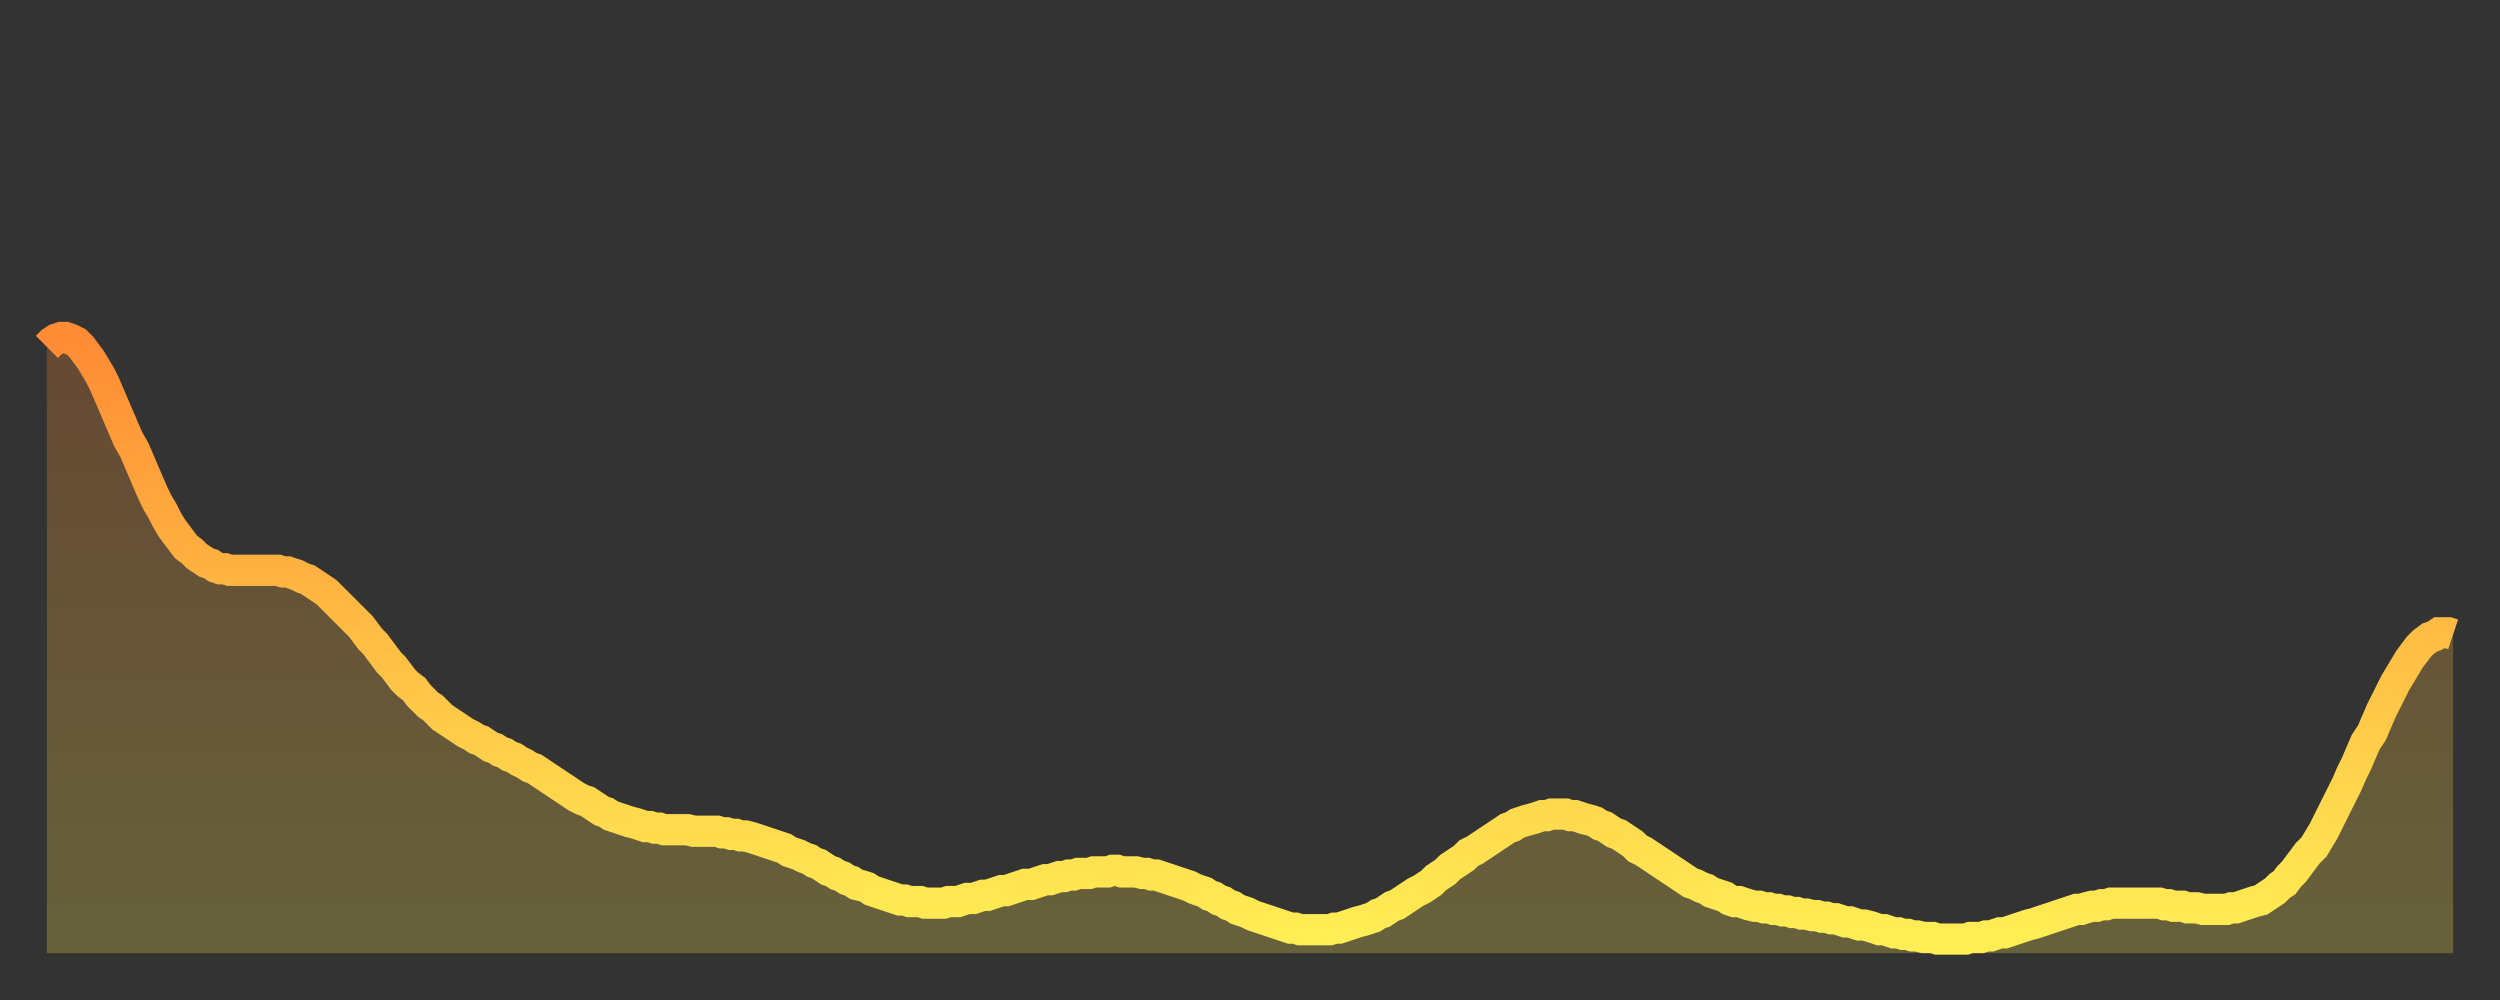
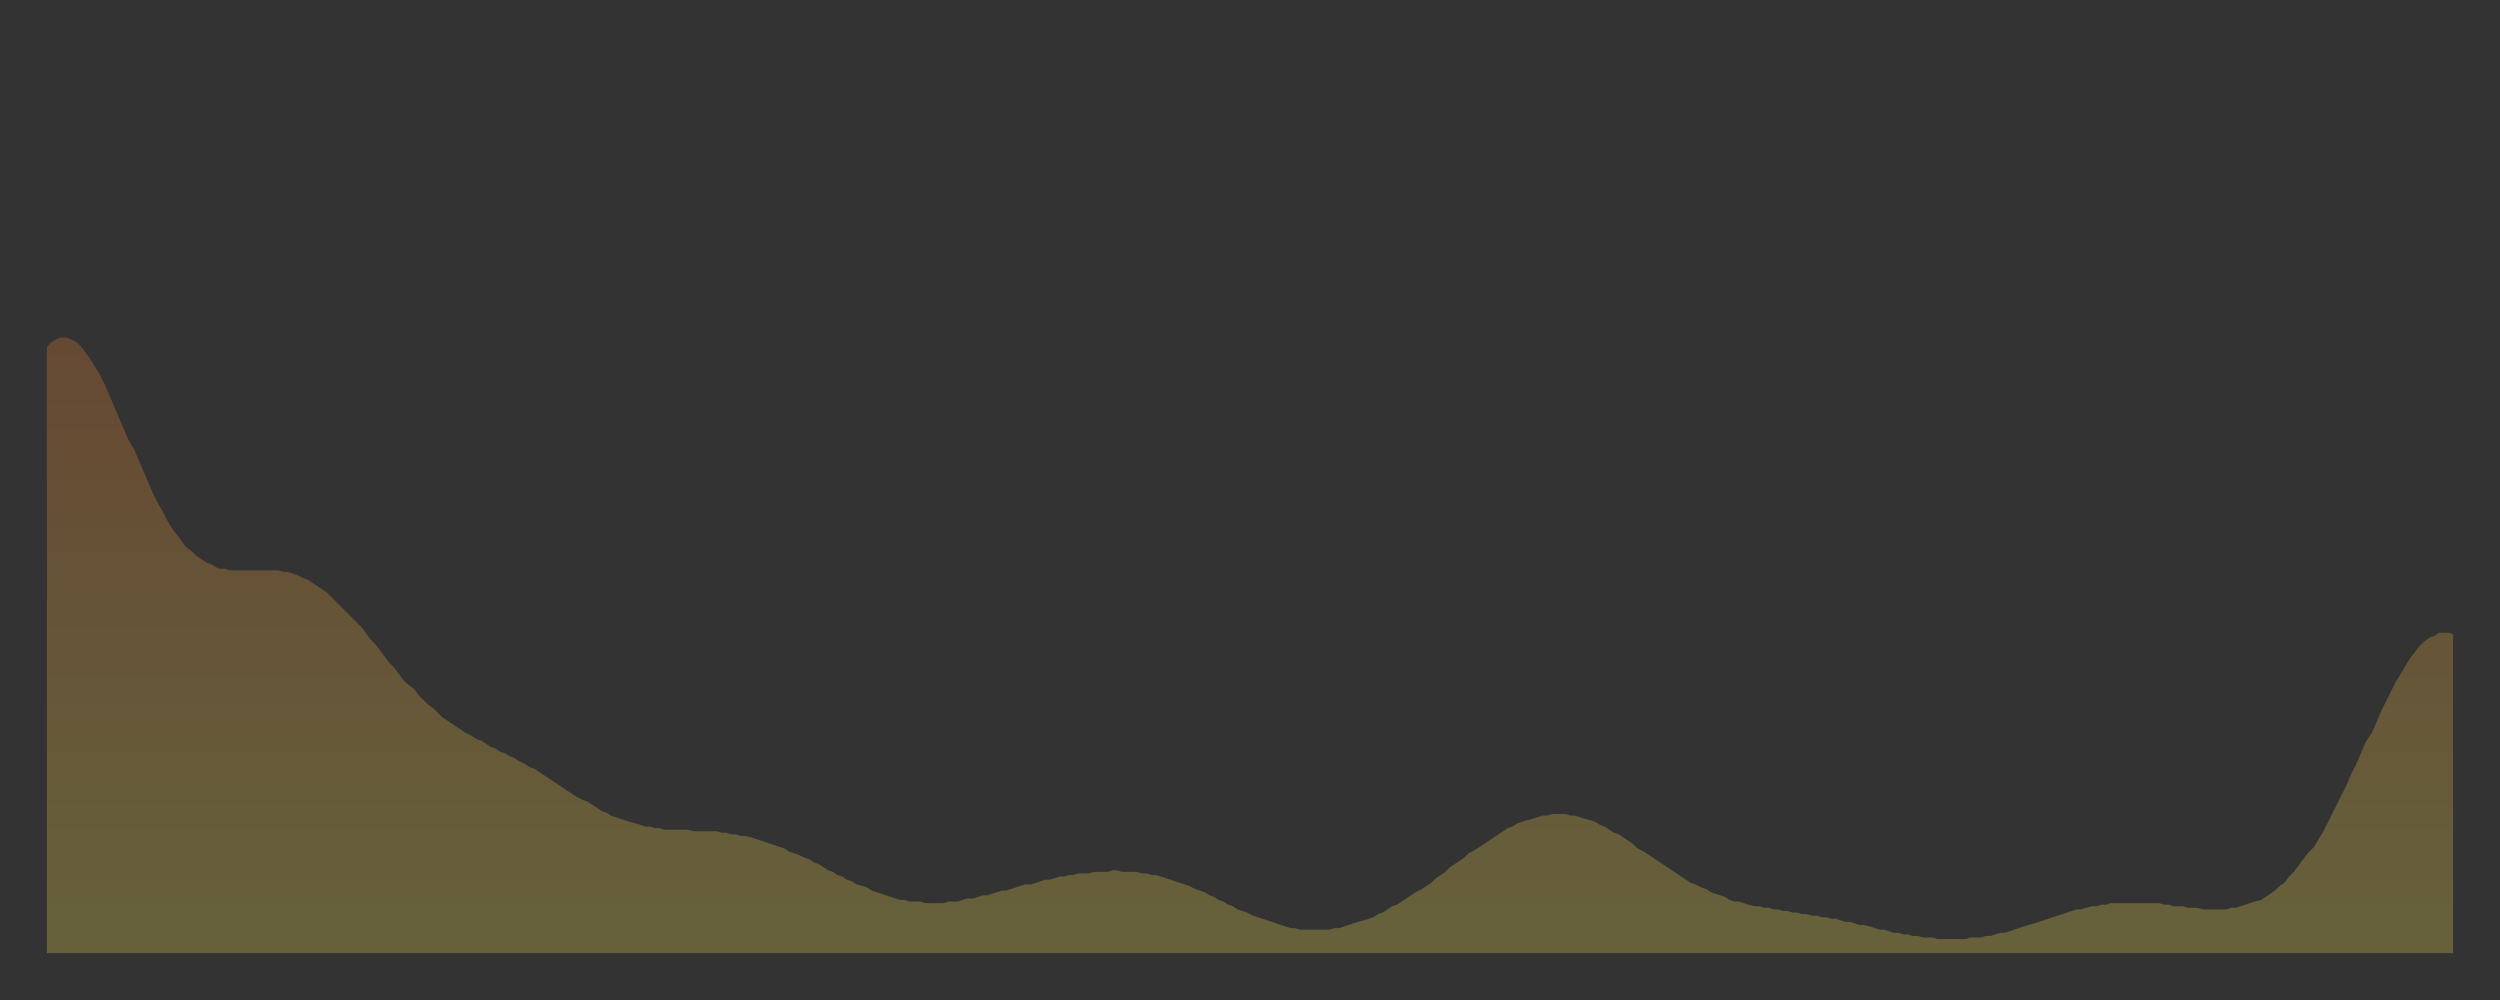
<svg xmlns="http://www.w3.org/2000/svg" baseProfile="full" height="64" version="1.1" width="160">
  <rect width="100%" height="100%" fill="#333333" stroke="none" />
  <defs>
    <linearGradient id="id2096784" x1="0" x2="0" y1="0" y2="1">
      <stop offset="0%" stop-color="#ff8b34" />
      <stop offset="50%" stop-color="#ffbd44" />
      <stop offset="100%" stop-color="#ffee55" />
    </linearGradient>
  </defs>
  <g transform="translate(3,3)">
    <g>
-       <path d="M 0.0 19.2 0.3 18.9 0.6 18.7 0.9 18.6 1.2 18.6 1.5 18.7 1.9 18.9 2.2 19.2 2.5 19.6 2.8 20.0 3.1 20.5 3.4 21.0 3.7 21.6 4.0 22.3 4.3 23.0 4.6 23.7 4.9 24.4 5.2 25.1 5.6 25.8 5.9 26.5 6.2 27.2 6.5 27.9 6.8 28.6 7.1 29.2 7.4 29.7 7.7 30.3 8.0 30.8 8.3 31.2 8.6 31.6 8.9 32.0 9.3 32.3 9.6 32.6 9.9 32.8 10.2 33.0 10.5 33.1 10.8 33.3 11.1 33.4 11.4 33.4 11.7 33.5 12.0 33.5 12.3 33.5 12.7 33.5 13.0 33.5 13.3 33.5 13.6 33.5 13.9 33.5 14.2 33.5 14.5 33.5 14.8 33.5 15.1 33.6 15.4 33.6 15.7 33.7 16.0 33.8 16.4 34.0 16.7 34.1 17.0 34.3 17.3 34.5 17.6 34.7 17.9 34.9 18.2 35.2 18.5 35.5 18.8 35.8 19.1 36.1 19.4 36.4 19.8 36.8 20.1 37.1 20.4 37.5 20.7 37.9 21.0 38.2 21.3 38.6 21.6 39.0 21.9 39.4 22.2 39.7 22.5 40.1 22.8 40.5 23.1 40.8 23.5 41.1 23.8 41.5 24.1 41.8 24.4 42.1 24.7 42.3 25.0 42.6 25.3 42.9 25.6 43.1 25.9 43.3 26.2 43.5 26.5 43.7 26.8 43.9 27.2 44.1 27.5 44.3 27.8 44.4 28.1 44.6 28.4 44.8 28.7 44.9 29.0 45.1 29.3 45.2 29.6 45.4 29.9 45.5 30.2 45.7 30.6 45.9 30.9 46.1 31.2 46.2 31.5 46.4 31.8 46.6 32.1 46.8 32.4 47.0 32.7 47.2 33.0 47.4 33.3 47.6 33.6 47.8 33.9 48.0 34.3 48.2 34.6 48.3 34.9 48.5 35.2 48.7 35.5 48.9 35.8 49.0 36.1 49.2 36.4 49.3 36.7 49.4 37.0 49.5 37.3 49.6 37.7 49.7 38.0 49.8 38.3 49.9 38.6 49.9 38.9 50.0 39.2 50.0 39.5 50.1 39.8 50.1 40.1 50.1 40.4 50.1 40.7 50.1 41.0 50.1 41.4 50.2 41.7 50.2 42.0 50.2 42.3 50.2 42.6 50.2 42.9 50.2 43.2 50.3 43.5 50.3 43.8 50.4 44.1 50.4 44.4 50.5 44.7 50.5 45.1 50.6 45.4 50.7 45.7 50.8 46.0 50.9 46.3 51.0 46.6 51.1 46.9 51.2 47.2 51.3 47.5 51.5 47.8 51.6 48.1 51.7 48.5 51.9 48.8 52.0 49.1 52.2 49.4 52.3 49.7 52.5 50.0 52.7 50.3 52.8 50.6 53.0 50.9 53.1 51.2 53.3 51.5 53.4 51.8 53.6 52.2 53.7 52.5 53.8 52.8 54.0 53.1 54.1 53.4 54.2 53.7 54.3 54.0 54.4 54.3 54.5 54.6 54.6 54.9 54.6 55.2 54.7 55.6 54.7 55.9 54.7 56.2 54.8 56.5 54.8 56.8 54.8 57.1 54.8 57.4 54.8 57.7 54.7 58.0 54.7 58.3 54.7 58.6 54.6 58.9 54.5 59.3 54.5 59.6 54.4 59.9 54.3 60.2 54.3 60.5 54.2 60.8 54.1 61.1 54.0 61.4 54.0 61.7 53.9 62.0 53.8 62.3 53.7 62.6 53.6 63.0 53.6 63.3 53.5 63.6 53.4 63.9 53.3 64.2 53.3 64.5 53.2 64.8 53.1 65.1 53.1 65.4 53.0 65.7 53.0 66.0 52.9 66.4 52.9 66.7 52.9 67.0 52.8 67.3 52.8 67.6 52.8 67.9 52.8 68.2 52.7 68.5 52.7 68.8 52.8 69.1 52.8 69.4 52.8 69.7 52.8 70.1 52.9 70.4 52.9 70.7 53.0 71.0 53.0 71.3 53.1 71.6 53.2 71.9 53.3 72.2 53.4 72.5 53.5 72.8 53.6 73.1 53.7 73.5 53.9 73.8 54.0 74.1 54.1 74.4 54.3 74.7 54.4 75.0 54.6 75.3 54.7 75.6 54.9 75.9 55.0 76.2 55.2 76.5 55.3 76.8 55.4 77.2 55.6 77.5 55.7 77.8 55.8 78.1 55.9 78.4 56.0 78.7 56.1 79.0 56.2 79.3 56.3 79.6 56.4 79.9 56.4 80.2 56.5 80.5 56.5 80.9 56.5 81.2 56.5 81.5 56.5 81.8 56.5 82.1 56.5 82.4 56.4 82.7 56.4 83.0 56.3 83.3 56.2 83.6 56.1 83.9 56.0 84.3 55.9 84.6 55.8 84.9 55.7 85.2 55.5 85.5 55.4 85.8 55.2 86.1 55.0 86.4 54.9 86.7 54.7 87.0 54.5 87.3 54.3 87.6 54.1 88.0 53.9 88.3 53.7 88.6 53.5 88.9 53.2 89.2 53.0 89.5 52.8 89.8 52.5 90.1 52.3 90.4 52.1 90.7 51.9 91.0 51.6 91.4 51.4 91.7 51.2 92.0 51.0 92.3 50.8 92.6 50.6 92.9 50.4 93.2 50.2 93.5 50.0 93.8 49.9 94.1 49.7 94.4 49.6 94.7 49.5 95.1 49.4 95.4 49.3 95.7 49.2 96.0 49.2 96.3 49.1 96.6 49.1 96.9 49.1 97.2 49.1 97.5 49.2 97.8 49.2 98.1 49.3 98.4 49.4 98.8 49.5 99.1 49.6 99.4 49.8 99.7 49.9 100.0 50.1 100.3 50.3 100.6 50.4 100.9 50.6 101.2 50.8 101.5 51.0 101.8 51.3 102.2 51.5 102.5 51.7 102.8 51.9 103.1 52.1 103.4 52.3 103.7 52.5 104.0 52.7 104.3 52.9 104.6 53.1 104.9 53.3 105.2 53.5 105.5 53.6 105.9 53.8 106.2 53.9 106.5 54.1 106.8 54.2 107.1 54.3 107.4 54.4 107.7 54.6 108.0 54.7 108.3 54.7 108.6 54.8 108.9 54.9 109.3 55.0 109.6 55.0 109.9 55.1 110.2 55.1 110.5 55.2 110.8 55.2 111.1 55.3 111.4 55.3 111.7 55.4 112.0 55.4 112.3 55.5 112.6 55.5 113.0 55.6 113.3 55.6 113.6 55.7 113.9 55.7 114.2 55.8 114.5 55.8 114.8 55.9 115.1 56.0 115.4 56.0 115.7 56.1 116.0 56.2 116.3 56.2 116.7 56.3 117.0 56.4 117.3 56.5 117.6 56.5 117.9 56.6 118.2 56.7 118.5 56.7 118.8 56.8 119.1 56.8 119.4 56.9 119.7 56.9 120.1 57.0 120.4 57.0 120.7 57.0 121.0 57.1 121.3 57.1 121.6 57.1 121.9 57.1 122.2 57.1 122.5 57.1 122.8 57.1 123.1 57.0 123.4 57.0 123.8 57.0 124.1 56.9 124.4 56.9 124.7 56.8 125.0 56.7 125.3 56.7 125.6 56.6 125.9 56.5 126.2 56.4 126.5 56.3 126.8 56.2 127.2 56.1 127.5 56.0 127.8 55.9 128.1 55.8 128.4 55.7 128.7 55.6 129.0 55.5 129.3 55.4 129.6 55.3 129.9 55.2 130.2 55.2 130.5 55.1 130.9 55.0 131.2 55.0 131.5 54.9 131.8 54.9 132.1 54.8 132.4 54.8 132.7 54.8 133.0 54.8 133.3 54.8 133.6 54.8 133.9 54.8 134.2 54.8 134.6 54.8 134.9 54.8 135.2 54.8 135.5 54.9 135.8 54.9 136.1 55.0 136.4 55.0 136.7 55.0 137.0 55.1 137.3 55.1 137.6 55.1 138.0 55.2 138.3 55.2 138.6 55.2 138.9 55.2 139.2 55.2 139.5 55.2 139.8 55.1 140.1 55.1 140.4 55.0 140.7 54.9 141.0 54.8 141.3 54.7 141.7 54.6 142.0 54.4 142.3 54.2 142.6 54.0 142.9 53.7 143.2 53.5 143.5 53.1 143.8 52.8 144.1 52.4 144.4 52.0 144.7 51.6 145.1 51.2 145.4 50.7 145.7 50.2 146.0 49.6 146.3 49.0 146.6 48.4 146.9 47.8 147.2 47.2 147.5 46.5 147.8 45.9 148.1 45.2 148.4 44.5 148.8 43.9 149.1 43.2 149.4 42.5 149.7 41.9 150.0 41.3 150.3 40.7 150.6 40.2 150.9 39.7 151.2 39.2 151.5 38.8 151.8 38.4 152.1 38.1 152.5 37.8 152.8 37.7 153.1 37.5 153.4 37.5 153.7 37.5 154.0 37.6" fill="none" id="graph-curve" opacity="1" stroke="url(#id2096784)" stroke-width="2" />
      <path d="M 0 58 L 0.0 19.2 0.3 18.9 0.6 18.7 0.9 18.6 1.2 18.6 1.5 18.7 1.9 18.9 2.2 19.2 2.5 19.6 2.8 20.0 3.1 20.5 3.4 21.0 3.7 21.6 4.0 22.3 4.3 23.0 4.6 23.7 4.9 24.4 5.2 25.1 5.6 25.8 5.9 26.5 6.2 27.2 6.5 27.9 6.8 28.6 7.1 29.2 7.4 29.7 7.7 30.3 8.0 30.8 8.3 31.2 8.6 31.6 8.9 32.0 9.3 32.3 9.6 32.6 9.9 32.8 10.2 33.0 10.5 33.1 10.8 33.3 11.1 33.4 11.4 33.4 11.7 33.5 12.0 33.5 12.3 33.5 12.7 33.5 13.0 33.5 13.3 33.5 13.6 33.5 13.9 33.5 14.2 33.5 14.5 33.5 14.8 33.5 15.1 33.6 15.4 33.6 15.7 33.7 16.0 33.8 16.4 34.0 16.7 34.1 17.0 34.3 17.3 34.5 17.6 34.7 17.9 34.9 18.2 35.2 18.5 35.5 18.8 35.8 19.1 36.1 19.4 36.4 19.8 36.8 20.1 37.1 20.4 37.5 20.7 37.9 21.0 38.2 21.3 38.6 21.6 39.0 21.9 39.4 22.2 39.7 22.5 40.1 22.8 40.5 23.1 40.8 23.5 41.1 23.8 41.5 24.1 41.8 24.4 42.1 24.7 42.3 25.0 42.6 25.3 42.9 25.6 43.1 25.9 43.3 26.2 43.5 26.5 43.7 26.8 43.9 27.2 44.1 27.5 44.3 27.8 44.4 28.1 44.6 28.4 44.8 28.7 44.9 29.0 45.1 29.3 45.2 29.6 45.4 29.9 45.5 30.2 45.7 30.6 45.9 30.9 46.1 31.2 46.2 31.5 46.4 31.8 46.6 32.1 46.8 32.4 47.0 32.7 47.2 33.0 47.4 33.3 47.6 33.6 47.8 33.9 48.0 34.3 48.2 34.6 48.3 34.9 48.5 35.2 48.7 35.5 48.9 35.8 49.0 36.1 49.2 36.4 49.3 36.7 49.4 37.0 49.5 37.3 49.6 37.7 49.7 38.0 49.8 38.3 49.9 38.6 49.9 38.9 50.0 39.2 50.0 39.5 50.1 39.8 50.1 40.1 50.1 40.4 50.1 40.7 50.1 41.0 50.1 41.4 50.2 41.7 50.2 42.0 50.2 42.3 50.2 42.6 50.2 42.9 50.2 43.2 50.3 43.5 50.3 43.8 50.4 44.1 50.4 44.4 50.5 44.7 50.5 45.1 50.6 45.4 50.7 45.7 50.8 46.0 50.9 46.3 51.0 46.6 51.1 46.9 51.2 47.2 51.3 47.5 51.5 47.8 51.6 48.1 51.7 48.5 51.9 48.8 52.0 49.1 52.2 49.4 52.3 49.7 52.5 50.0 52.7 50.3 52.8 50.6 53.0 50.9 53.1 51.2 53.3 51.5 53.4 51.8 53.6 52.2 53.7 52.5 53.8 52.8 54.0 53.1 54.1 53.4 54.2 53.7 54.3 54.0 54.4 54.3 54.5 54.6 54.6 54.9 54.6 55.2 54.7 55.6 54.7 55.9 54.7 56.2 54.8 56.5 54.8 56.8 54.8 57.1 54.8 57.4 54.8 57.7 54.7 58.0 54.7 58.3 54.7 58.6 54.6 58.9 54.5 59.3 54.5 59.6 54.4 59.9 54.3 60.2 54.3 60.5 54.2 60.8 54.1 61.1 54.0 61.4 54.0 61.7 53.9 62.0 53.8 62.3 53.7 62.6 53.6 63.0 53.6 63.3 53.5 63.6 53.4 63.9 53.3 64.2 53.3 64.5 53.2 64.8 53.1 65.1 53.1 65.4 53.0 65.7 53.0 66.0 52.9 66.4 52.9 66.7 52.9 67.0 52.8 67.3 52.8 67.6 52.8 67.9 52.8 68.2 52.7 68.5 52.7 68.8 52.8 69.1 52.8 69.4 52.8 69.7 52.8 70.1 52.9 70.4 52.9 70.7 53.0 71.0 53.0 71.3 53.1 71.6 53.2 71.9 53.3 72.2 53.4 72.5 53.5 72.8 53.6 73.1 53.7 73.5 53.9 73.8 54.0 74.1 54.1 74.4 54.3 74.7 54.4 75.0 54.6 75.3 54.7 75.6 54.9 75.9 55.0 76.2 55.2 76.5 55.3 76.8 55.4 77.2 55.6 77.5 55.7 77.8 55.8 78.1 55.9 78.4 56.0 78.7 56.1 79.0 56.2 79.3 56.3 79.6 56.4 79.9 56.4 80.2 56.5 80.5 56.5 80.9 56.5 81.2 56.5 81.5 56.5 81.8 56.5 82.1 56.5 82.4 56.4 82.7 56.4 83.0 56.3 83.3 56.2 83.6 56.1 83.9 56.0 84.3 55.9 84.6 55.8 84.9 55.7 85.2 55.5 85.5 55.4 85.8 55.2 86.1 55.0 86.4 54.9 86.7 54.7 87.0 54.5 87.3 54.3 87.6 54.1 88.0 53.9 88.3 53.7 88.6 53.5 88.9 53.2 89.2 53.0 89.5 52.8 89.8 52.5 90.1 52.3 90.4 52.1 90.7 51.9 91.0 51.6 91.4 51.4 91.7 51.2 92.0 51.0 92.3 50.8 92.6 50.6 92.9 50.4 93.2 50.2 93.5 50.0 93.8 49.9 94.1 49.7 94.4 49.6 94.7 49.5 95.1 49.4 95.4 49.3 95.7 49.2 96.0 49.2 96.3 49.1 96.6 49.1 96.9 49.1 97.2 49.1 97.5 49.2 97.8 49.2 98.1 49.3 98.4 49.4 98.8 49.5 99.1 49.6 99.4 49.8 99.7 49.9 100.0 50.1 100.3 50.3 100.6 50.4 100.9 50.6 101.2 50.8 101.5 51.0 101.8 51.3 102.2 51.5 102.5 51.7 102.8 51.9 103.1 52.1 103.4 52.3 103.7 52.5 104.0 52.7 104.3 52.9 104.6 53.1 104.9 53.3 105.2 53.5 105.5 53.6 105.9 53.8 106.2 53.9 106.5 54.1 106.8 54.2 107.1 54.3 107.4 54.4 107.7 54.6 108.0 54.7 108.3 54.7 108.6 54.8 108.9 54.9 109.3 55.0 109.6 55.0 109.9 55.1 110.2 55.1 110.5 55.2 110.8 55.2 111.1 55.3 111.4 55.3 111.7 55.4 112.0 55.4 112.3 55.5 112.6 55.5 113.0 55.6 113.3 55.6 113.6 55.7 113.9 55.7 114.2 55.8 114.5 55.8 114.8 55.9 115.1 56.0 115.4 56.0 115.7 56.1 116.0 56.2 116.3 56.2 116.7 56.3 117.0 56.4 117.3 56.5 117.6 56.5 117.9 56.6 118.2 56.7 118.5 56.7 118.8 56.8 119.1 56.8 119.4 56.9 119.7 56.9 120.1 57.0 120.4 57.0 120.7 57.0 121.0 57.1 121.3 57.1 121.6 57.1 121.9 57.1 122.2 57.1 122.5 57.1 122.8 57.1 123.1 57.0 123.4 57.0 123.8 57.0 124.1 56.9 124.4 56.9 124.7 56.8 125.0 56.7 125.3 56.7 125.6 56.6 125.9 56.5 126.2 56.4 126.5 56.3 126.8 56.2 127.2 56.1 127.5 56.0 127.8 55.9 128.1 55.8 128.4 55.7 128.7 55.6 129.0 55.5 129.3 55.4 129.6 55.3 129.9 55.2 130.2 55.2 130.5 55.1 130.9 55.0 131.2 55.0 131.5 54.9 131.8 54.9 132.1 54.8 132.4 54.8 132.7 54.8 133.0 54.8 133.3 54.8 133.6 54.8 133.9 54.8 134.2 54.8 134.6 54.8 134.9 54.8 135.2 54.8 135.5 54.9 135.8 54.9 136.1 55.0 136.4 55.0 136.7 55.0 137.0 55.1 137.3 55.1 137.6 55.1 138.0 55.2 138.3 55.2 138.6 55.2 138.9 55.2 139.2 55.2 139.5 55.2 139.8 55.1 140.1 55.1 140.4 55.0 140.7 54.9 141.0 54.8 141.3 54.7 141.7 54.6 142.0 54.4 142.3 54.2 142.6 54.0 142.9 53.7 143.2 53.5 143.5 53.1 143.8 52.8 144.1 52.4 144.4 52.0 144.7 51.6 145.1 51.2 145.4 50.7 145.7 50.2 146.0 49.6 146.3 49.0 146.6 48.4 146.9 47.8 147.2 47.2 147.5 46.5 147.8 45.9 148.1 45.2 148.4 44.5 148.8 43.9 149.1 43.2 149.4 42.5 149.7 41.9 150.0 41.3 150.3 40.7 150.6 40.2 150.9 39.7 151.2 39.2 151.5 38.8 151.8 38.4 152.1 38.1 152.5 37.8 152.8 37.7 153.1 37.5 153.4 37.5 153.7 37.5 154.0 37.6 154 58" fill="url(#id2096784)" fill-opacity=".25" id="graph-shadow" />
    </g>
  </g>
</svg>